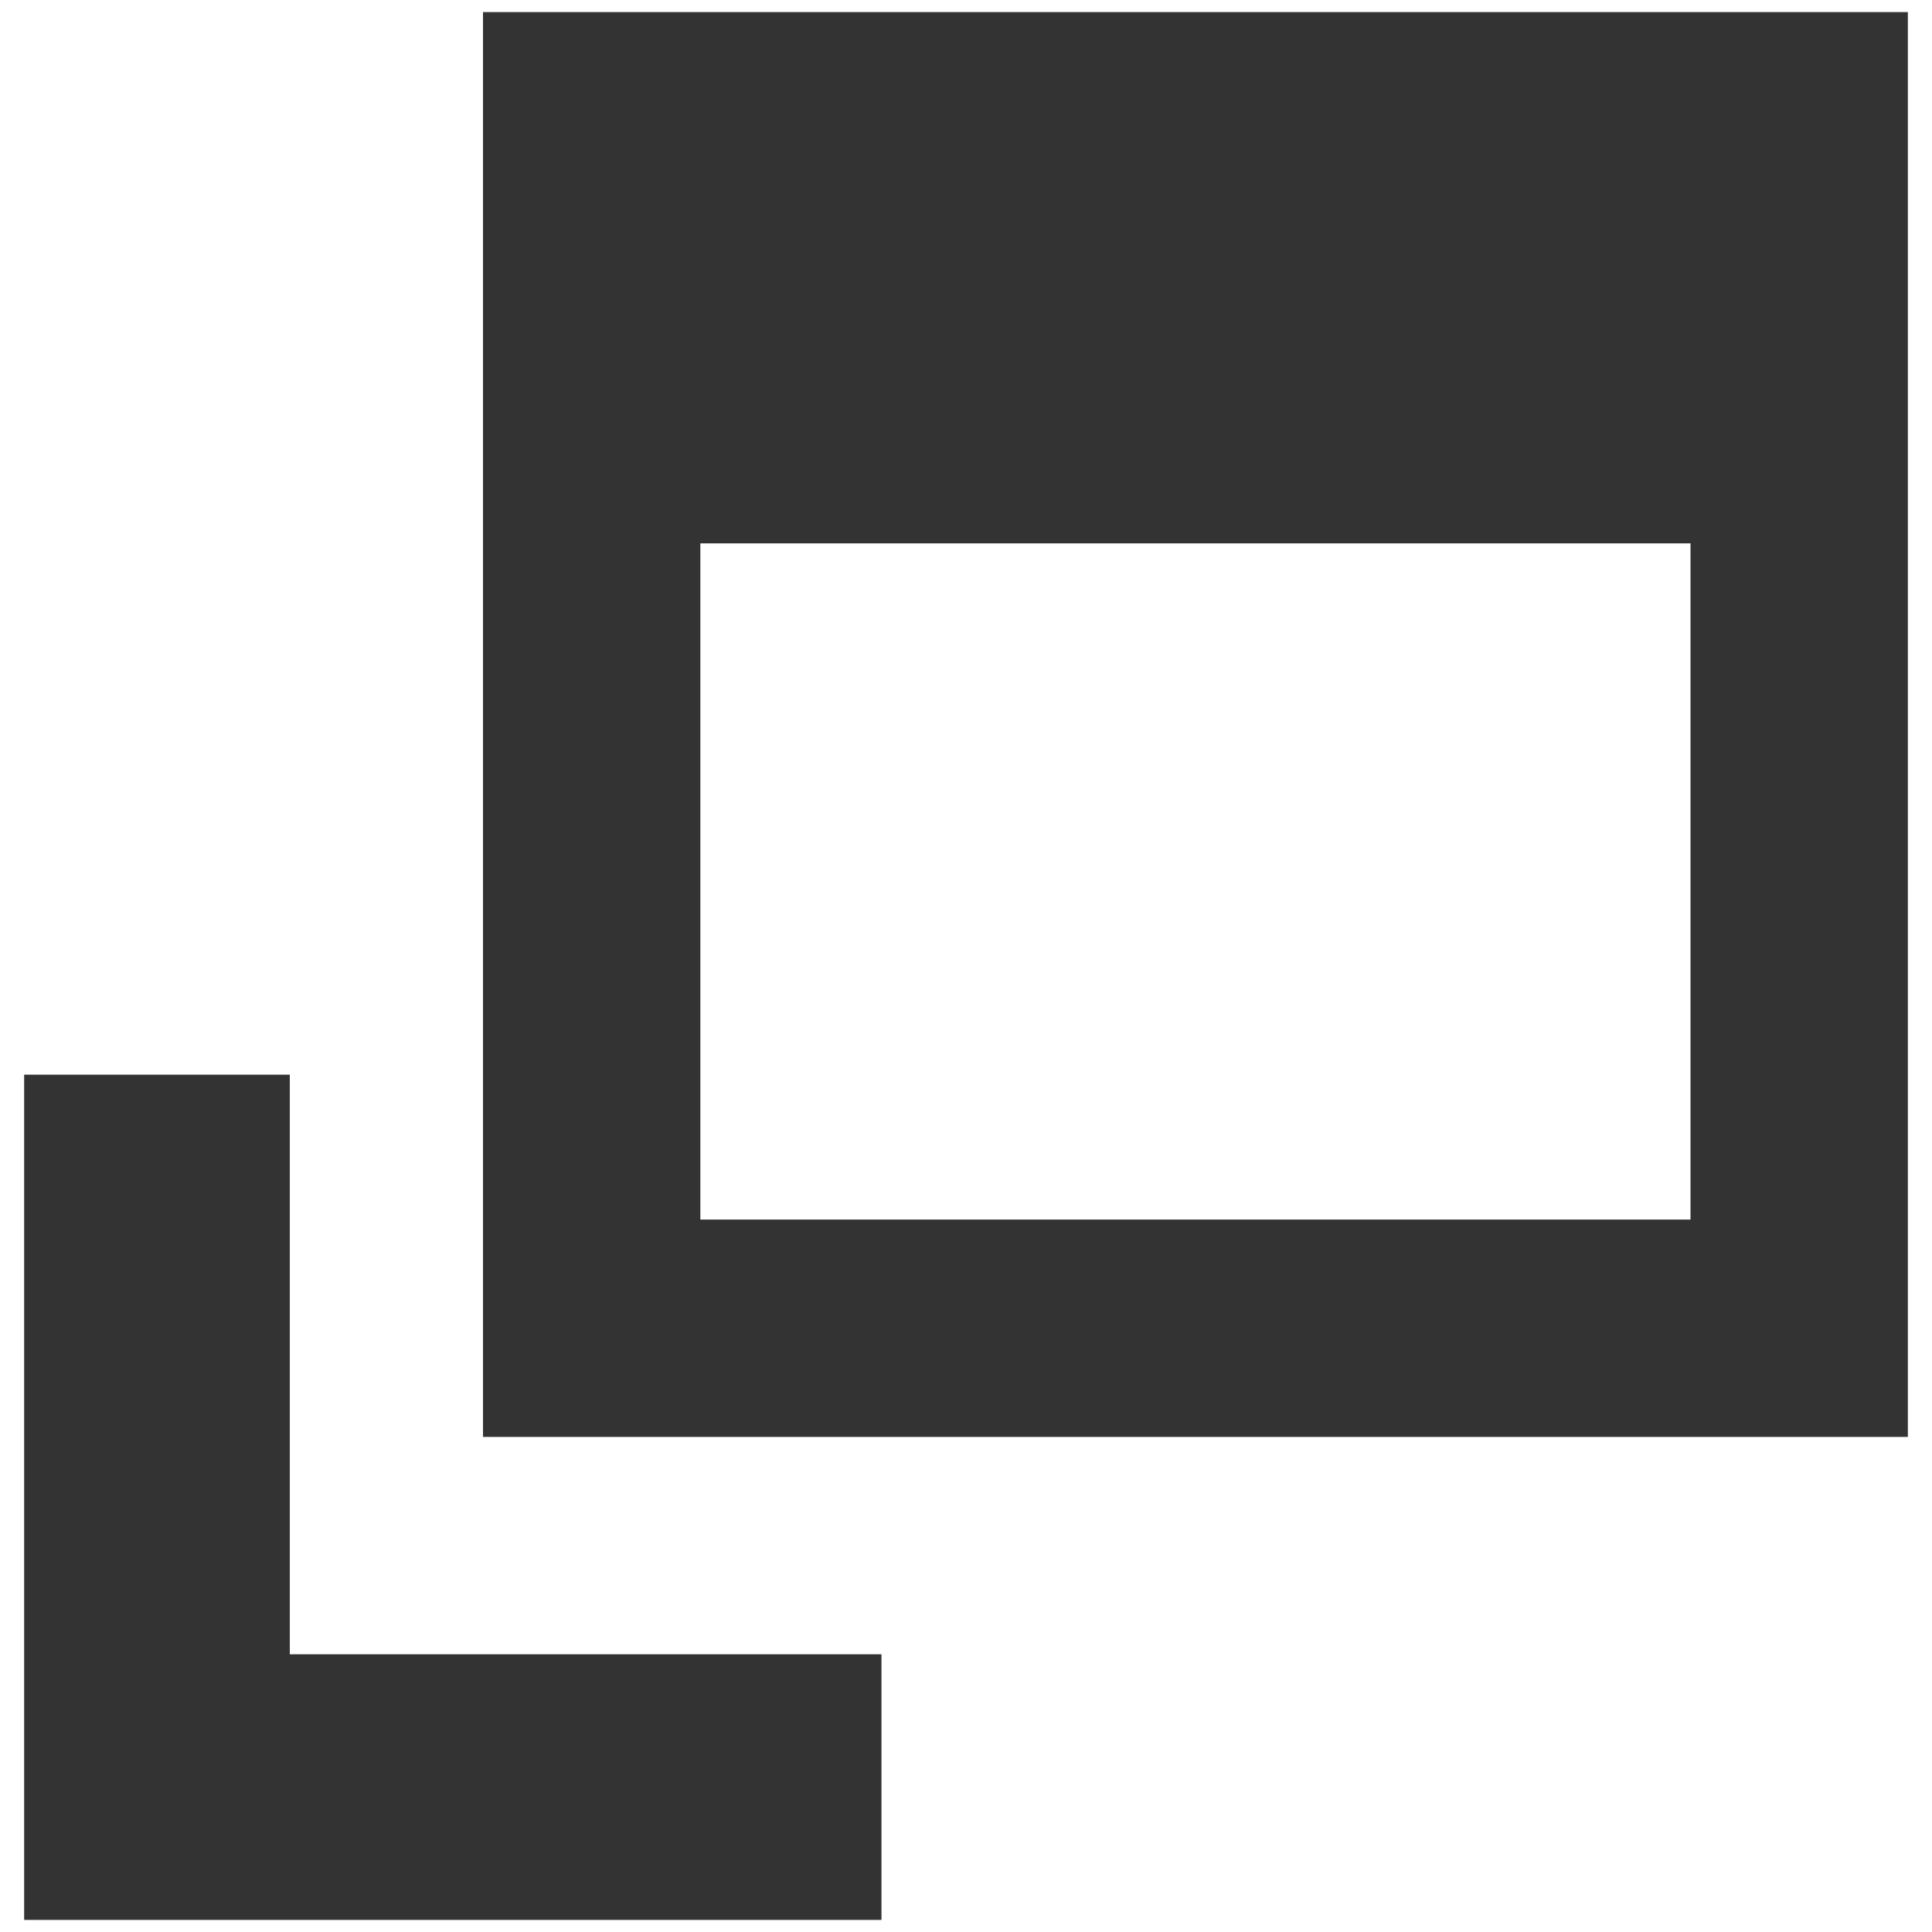
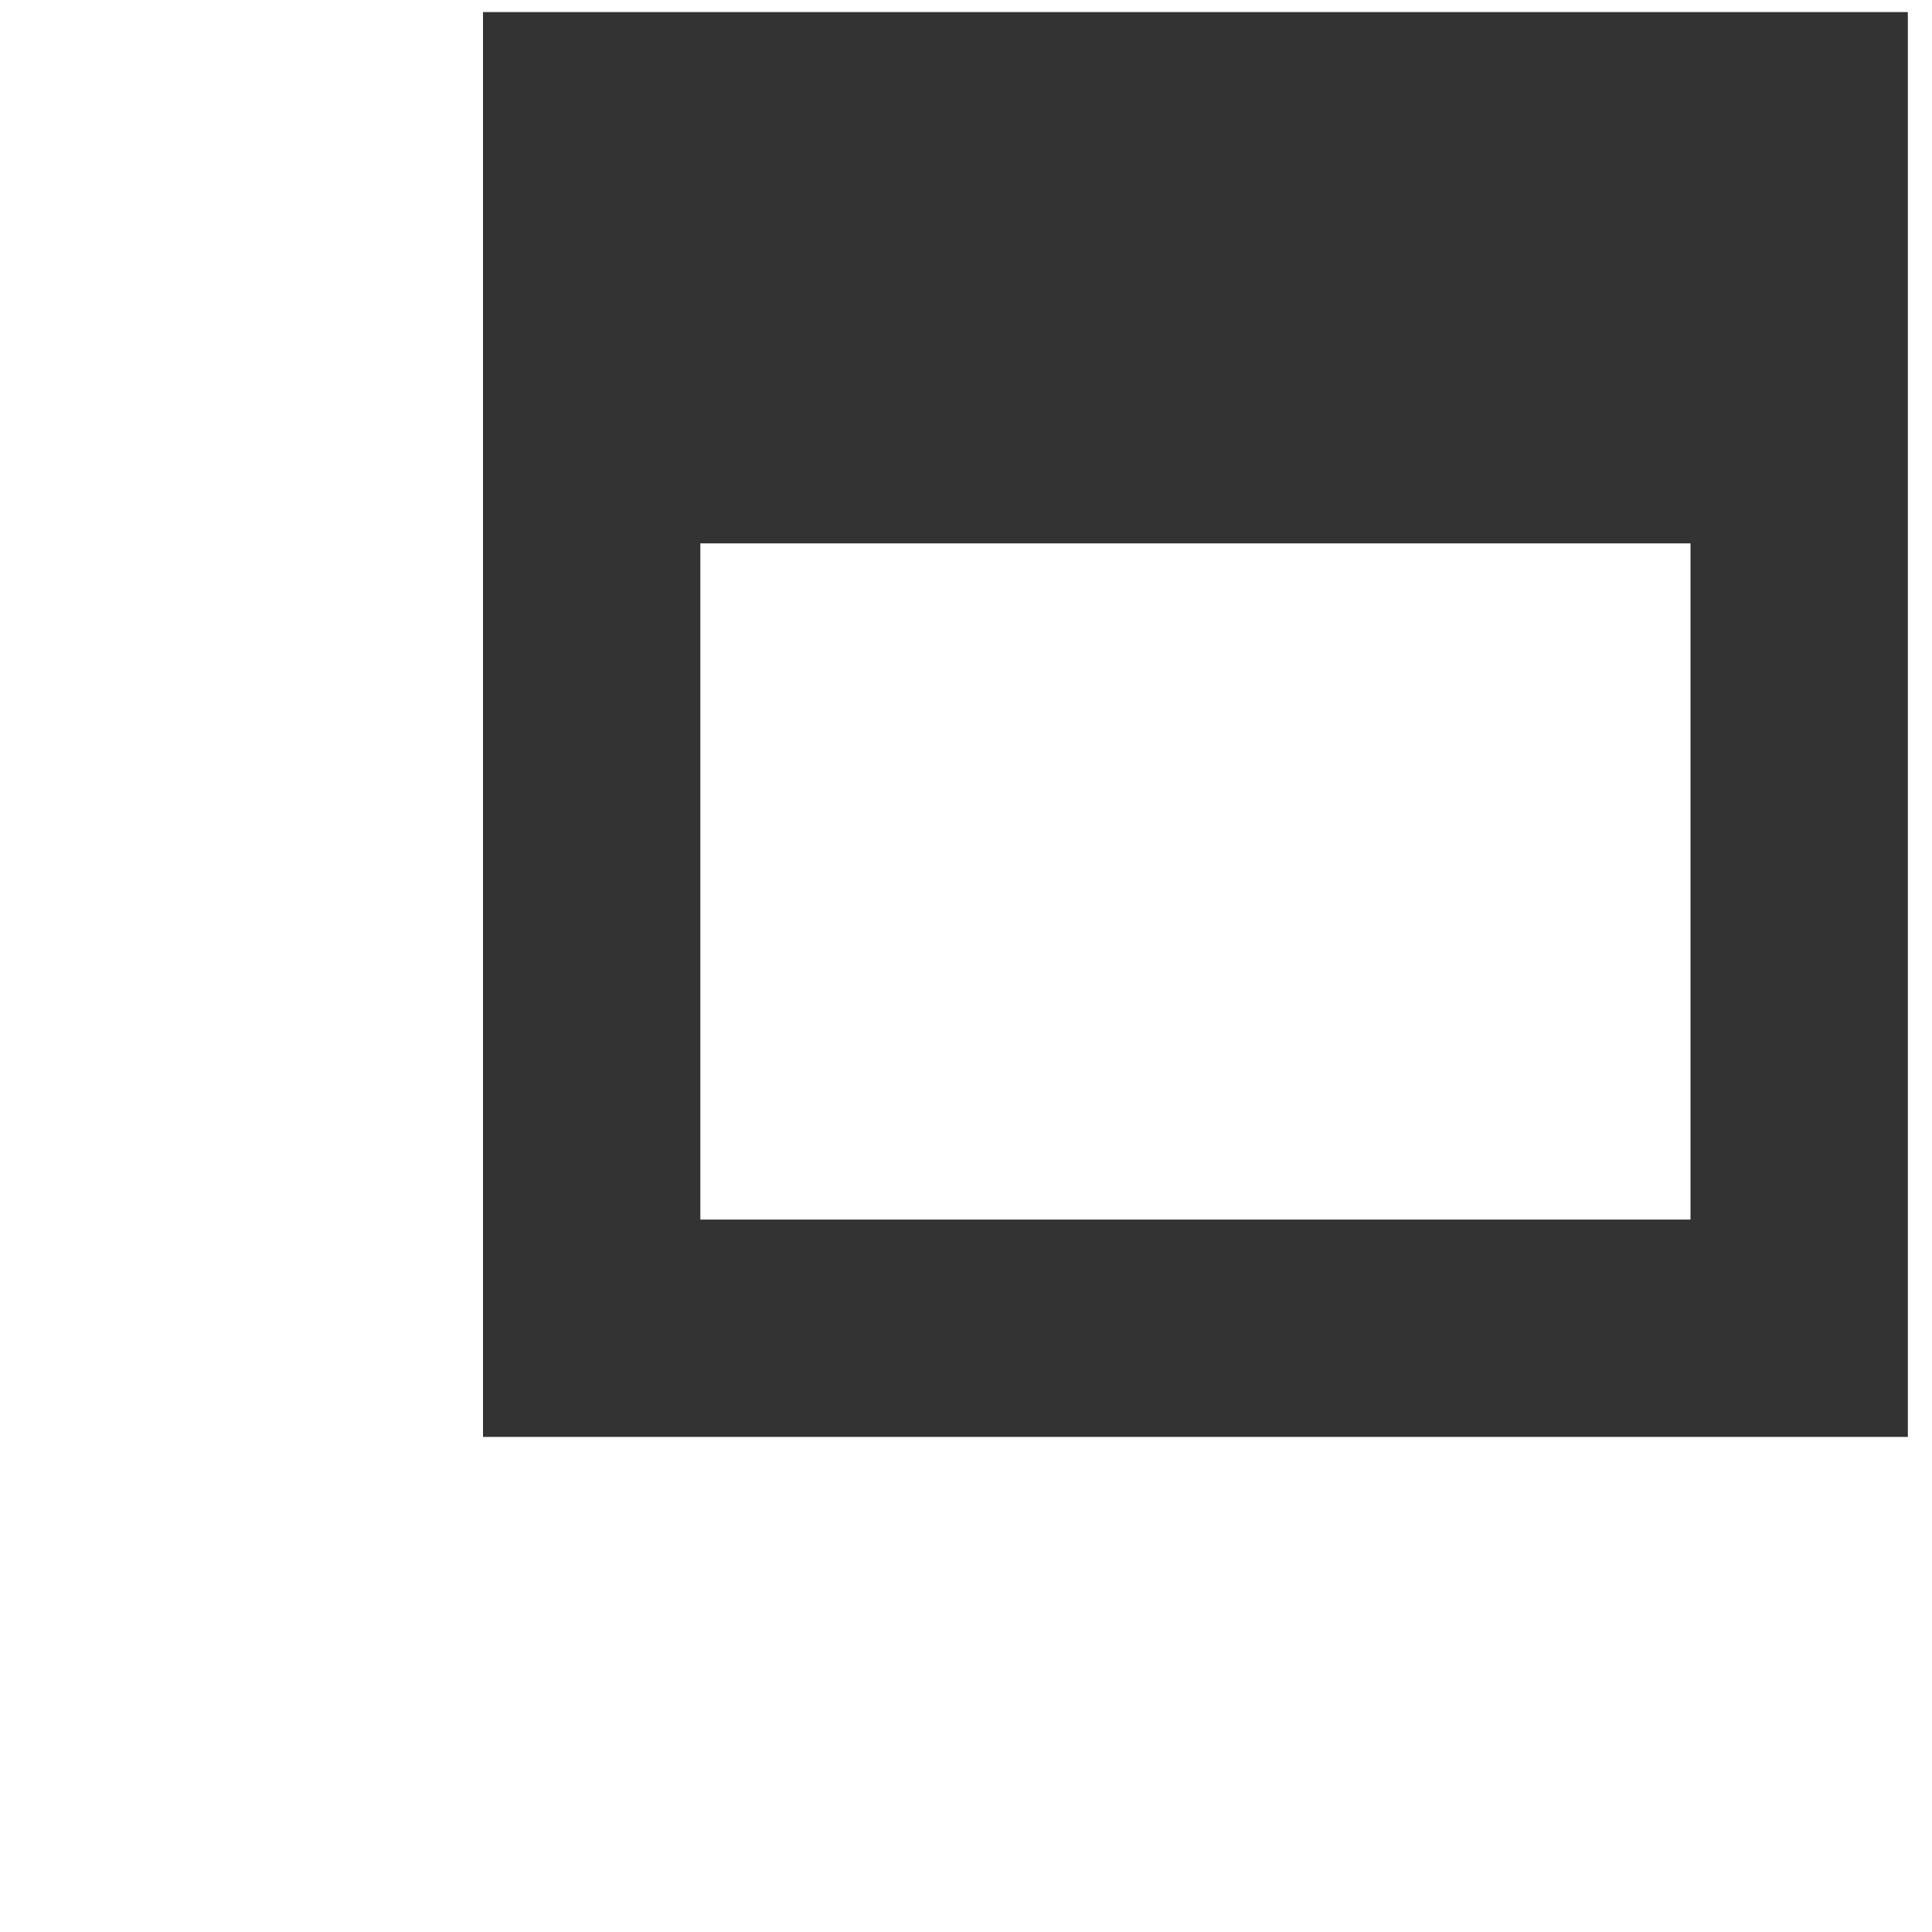
<svg xmlns="http://www.w3.org/2000/svg" enable-background="new 0 0 16 16" viewBox="0 0 16 16">
  <g fill="#333">
    <path d="m4 .1v11.8h11.8v-11.8zm10 10h-8.2v-5.6h8.2z" />
-     <path d="m2.4 13.6v-4.7h-2.2v7h7.1v-2.2h-4.9z" />
  </g>
</svg>